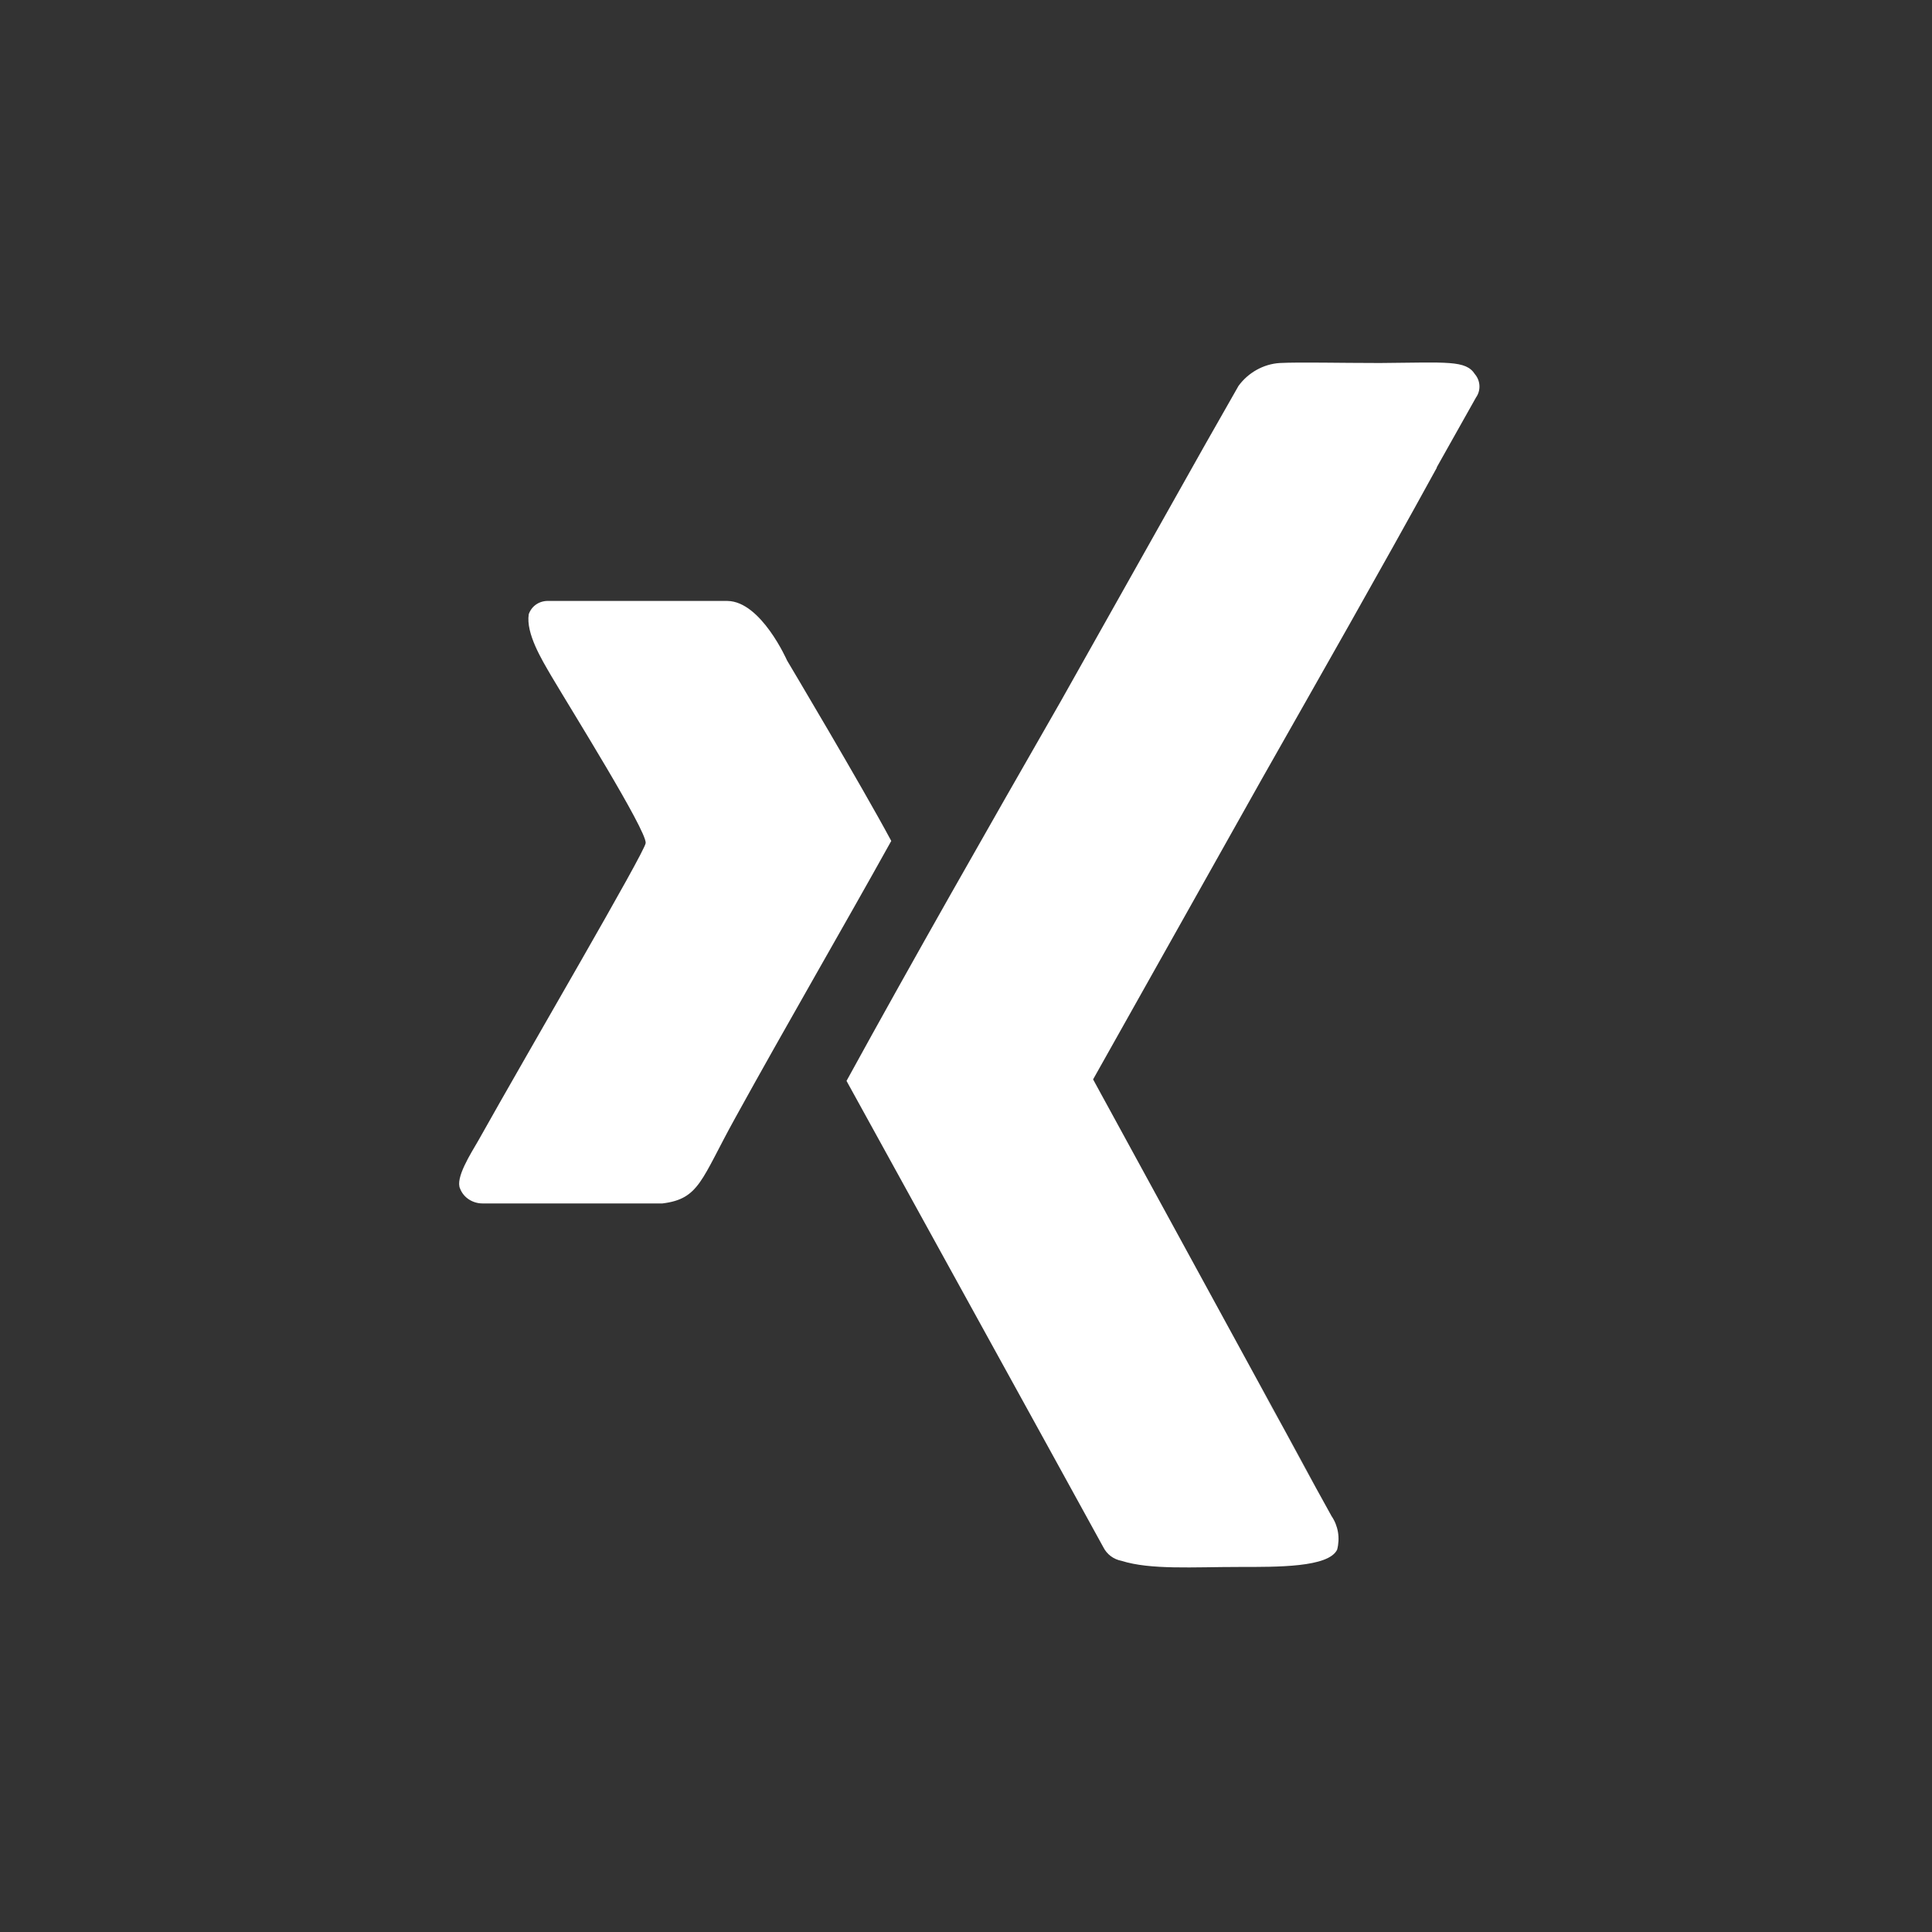
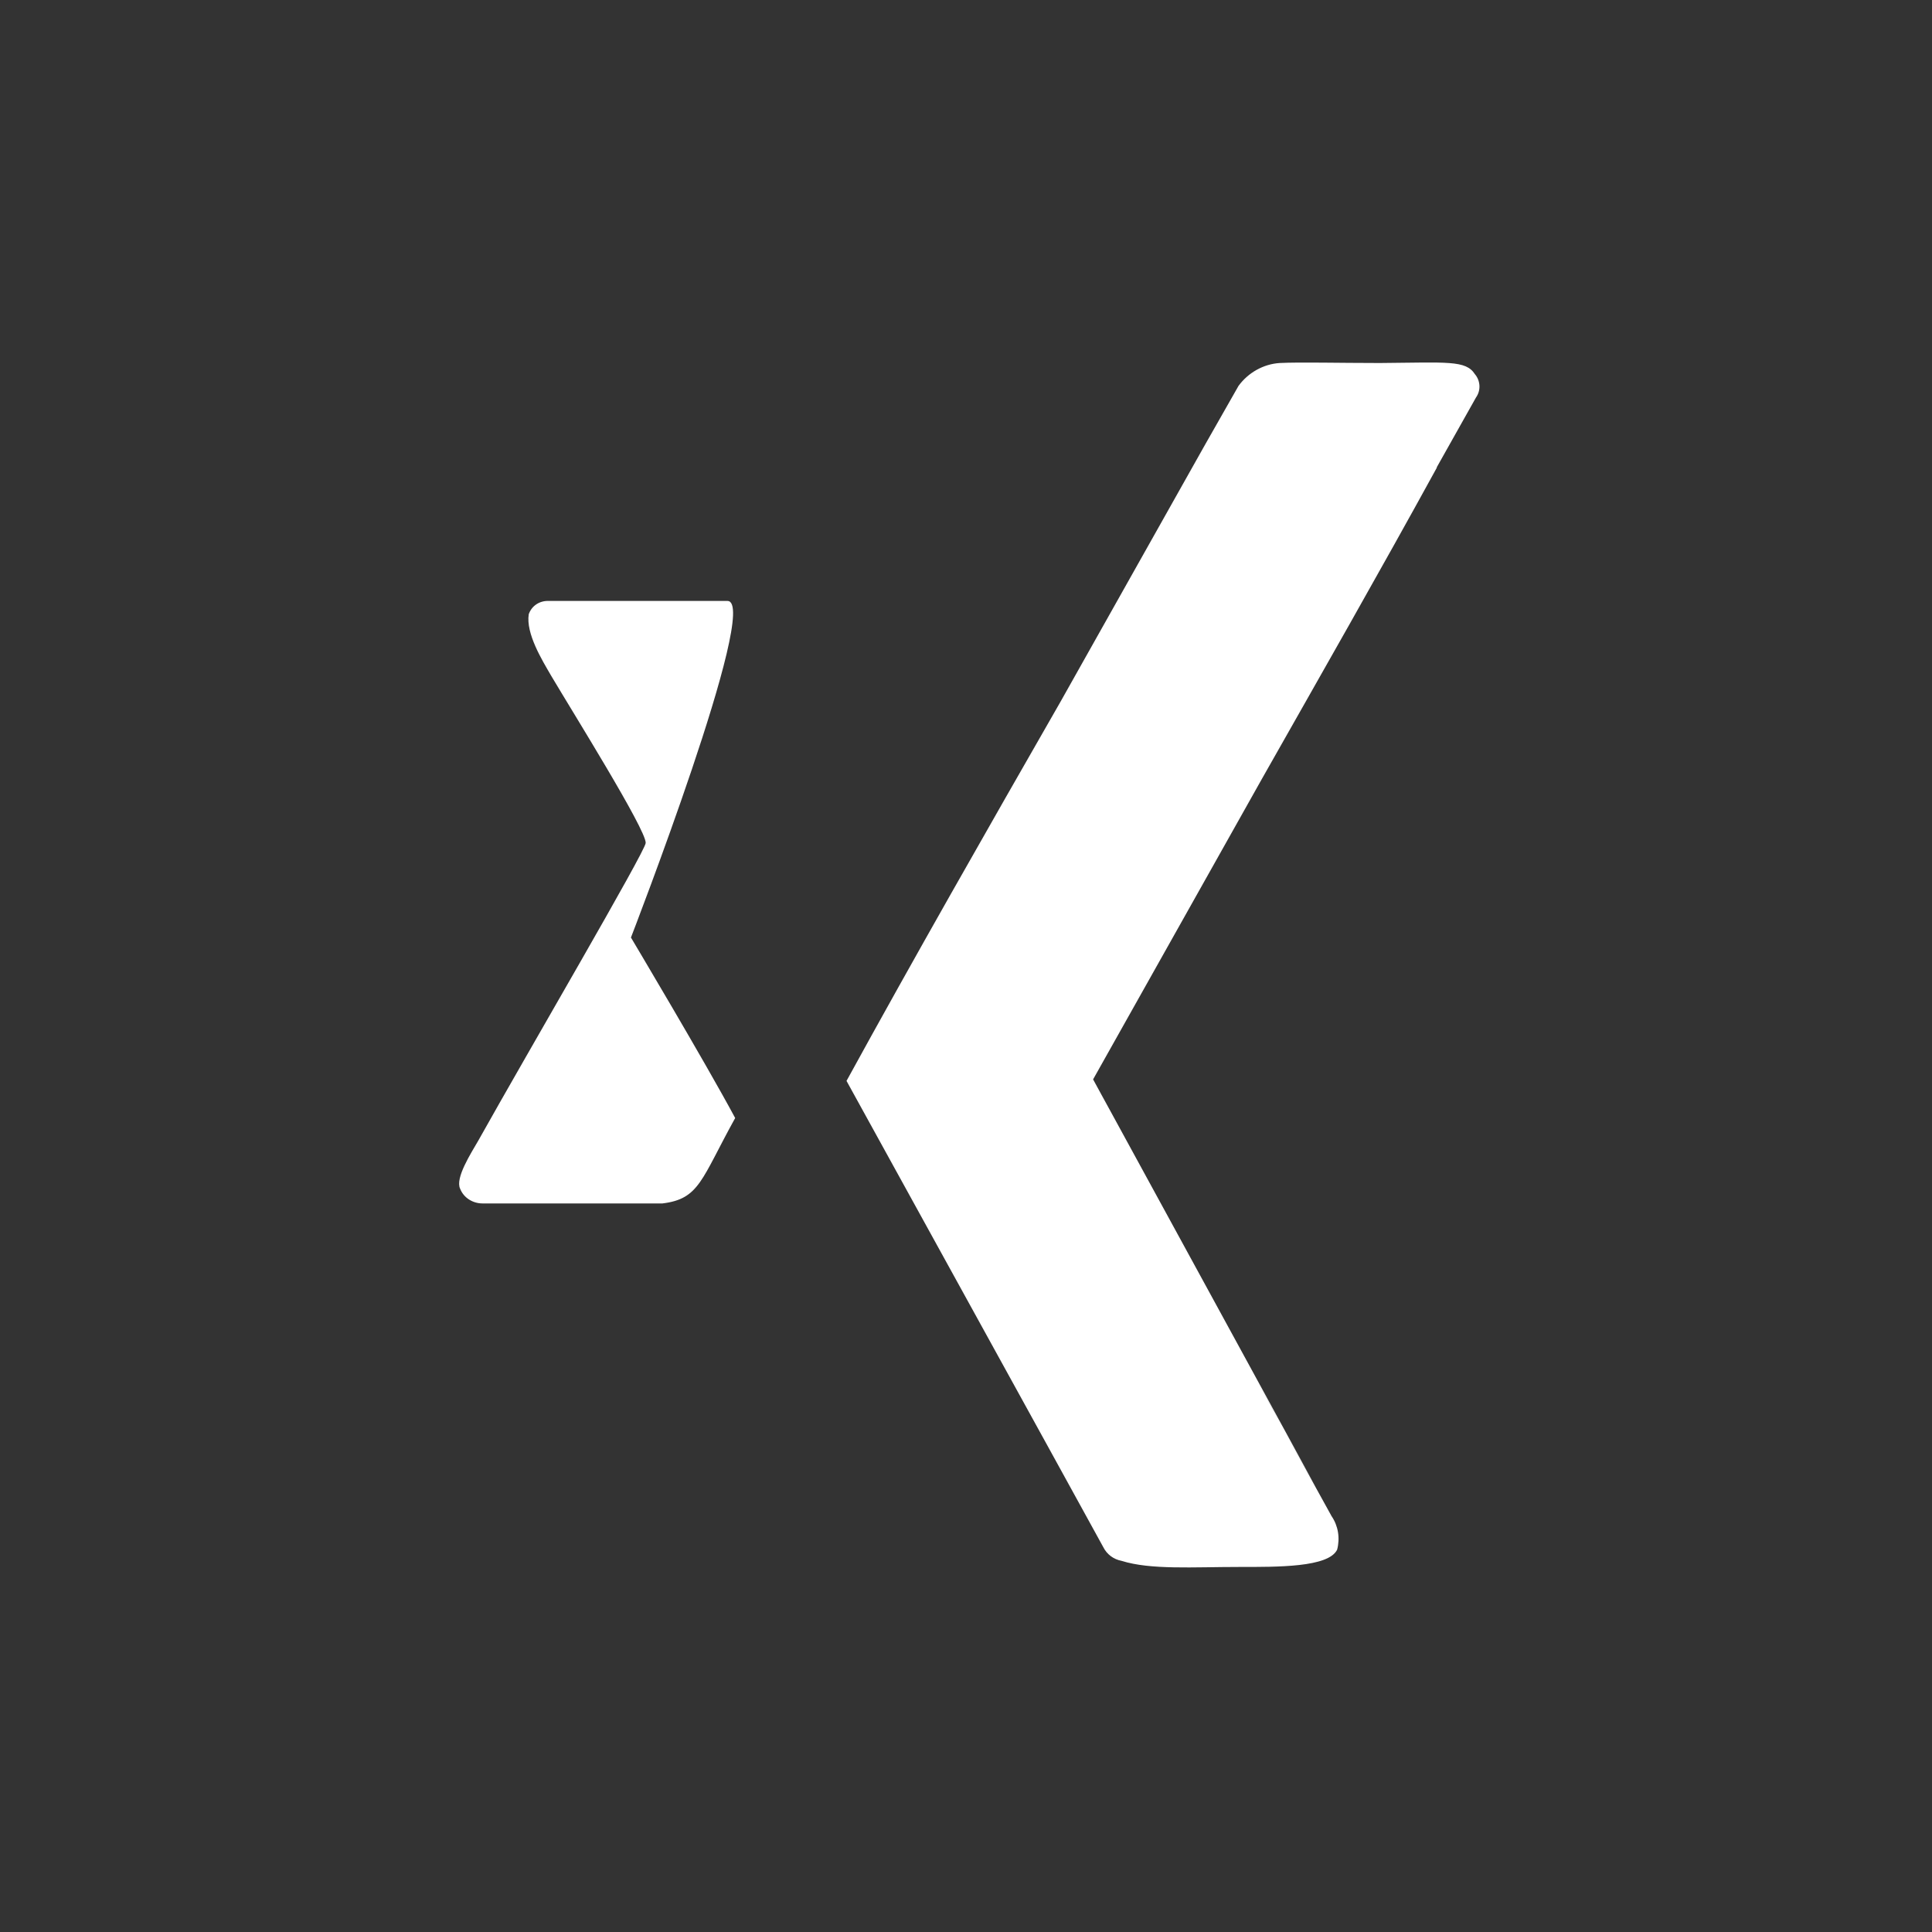
<svg xmlns="http://www.w3.org/2000/svg" version="1.1" id="레이어_1" x="0px" y="0px" viewBox="0 0 380 380" style="enable-background:new 0 0 380 380;" xml:space="preserve">
  <rect x="0" y="0" width="380" height="380" fill="#333333" stroke="none" />
  <style type="text/css">
	.st0{fill-rule:evenodd;clip-rule:evenodd;fill:#FFFFFF;}
</style>
-   <path id="xing" class="st0" d="M290.1,73.6c-1.8-2.8-5.4-2.3-18.7-2.2c-8,0-15.7-0.2-19.7,0c-3.2,0.2-6.2,1.9-8.1,4.5L237,87.5  L208.6,138c-14.5,25.3-29,50.7-42.1,74.6l39.5,71.7l11,20c0.7,1.4,2,2.4,3.6,2.7c5.7,1.8,14.1,1.2,23.1,1.2c7.6,0,17.6,0.1,19.3-3.4  c0.6-2.3,0.2-4.7-1.1-6.6c0,0-6.3-11.4-14.6-26.5c3.8,7,7.7,13.9,11.6,21l-43.9-80.4c1,1.9,2,3.8,3,5.6c-1.1-2-2.1-3.9-3-5.6  l33.2-59.1c11.5-20.3,23.1-40.6,34.4-61.2l0-0.1l0,0l7.7-13.7C291.3,76.8,291.2,74.9,290.1,73.6L290.1,73.6L290.1,73.6z   M143.1,118.2H108c-1.8-0.1-3.4,0.9-4,2.6c-0.6,3.8,2.6,9,4.4,12.1c4.2,7.1,18.7,30.3,18.6,32.9c-0.1,1.7-23,40.8-32.9,58.5  c-1.5,2.6-4.6,7.4-3.6,9.5c0.7,1.8,2.5,2.9,4.4,2.9h35.4c7.3-0.9,7.6-4.7,14.3-16.8c10.2-18.5,21.2-37.4,30.7-54.5  c-5.9-11-20.5-35.5-20.5-35.5S149.7,118.3,143.1,118.2z" />
+   <path id="xing" class="st0" d="M290.1,73.6c-1.8-2.8-5.4-2.3-18.7-2.2c-8,0-15.7-0.2-19.7,0c-3.2,0.2-6.2,1.9-8.1,4.5L237,87.5  L208.6,138c-14.5,25.3-29,50.7-42.1,74.6l39.5,71.7l11,20c0.7,1.4,2,2.4,3.6,2.7c5.7,1.8,14.1,1.2,23.1,1.2c7.6,0,17.6,0.1,19.3-3.4  c0.6-2.3,0.2-4.7-1.1-6.6c0,0-6.3-11.4-14.6-26.5c3.8,7,7.7,13.9,11.6,21l-43.9-80.4c1,1.9,2,3.8,3,5.6c-1.1-2-2.1-3.9-3-5.6  l33.2-59.1c11.5-20.3,23.1-40.6,34.4-61.2l0-0.1l0,0l7.7-13.7C291.3,76.8,291.2,74.9,290.1,73.6L290.1,73.6L290.1,73.6z   M143.1,118.2H108c-1.8-0.1-3.4,0.9-4,2.6c-0.6,3.8,2.6,9,4.4,12.1c4.2,7.1,18.7,30.3,18.6,32.9c-0.1,1.7-23,40.8-32.9,58.5  c-1.5,2.6-4.6,7.4-3.6,9.5c0.7,1.8,2.5,2.9,4.4,2.9h35.4c7.3-0.9,7.6-4.7,14.3-16.8c-5.9-11-20.5-35.5-20.5-35.5S149.7,118.3,143.1,118.2z" />
</svg>